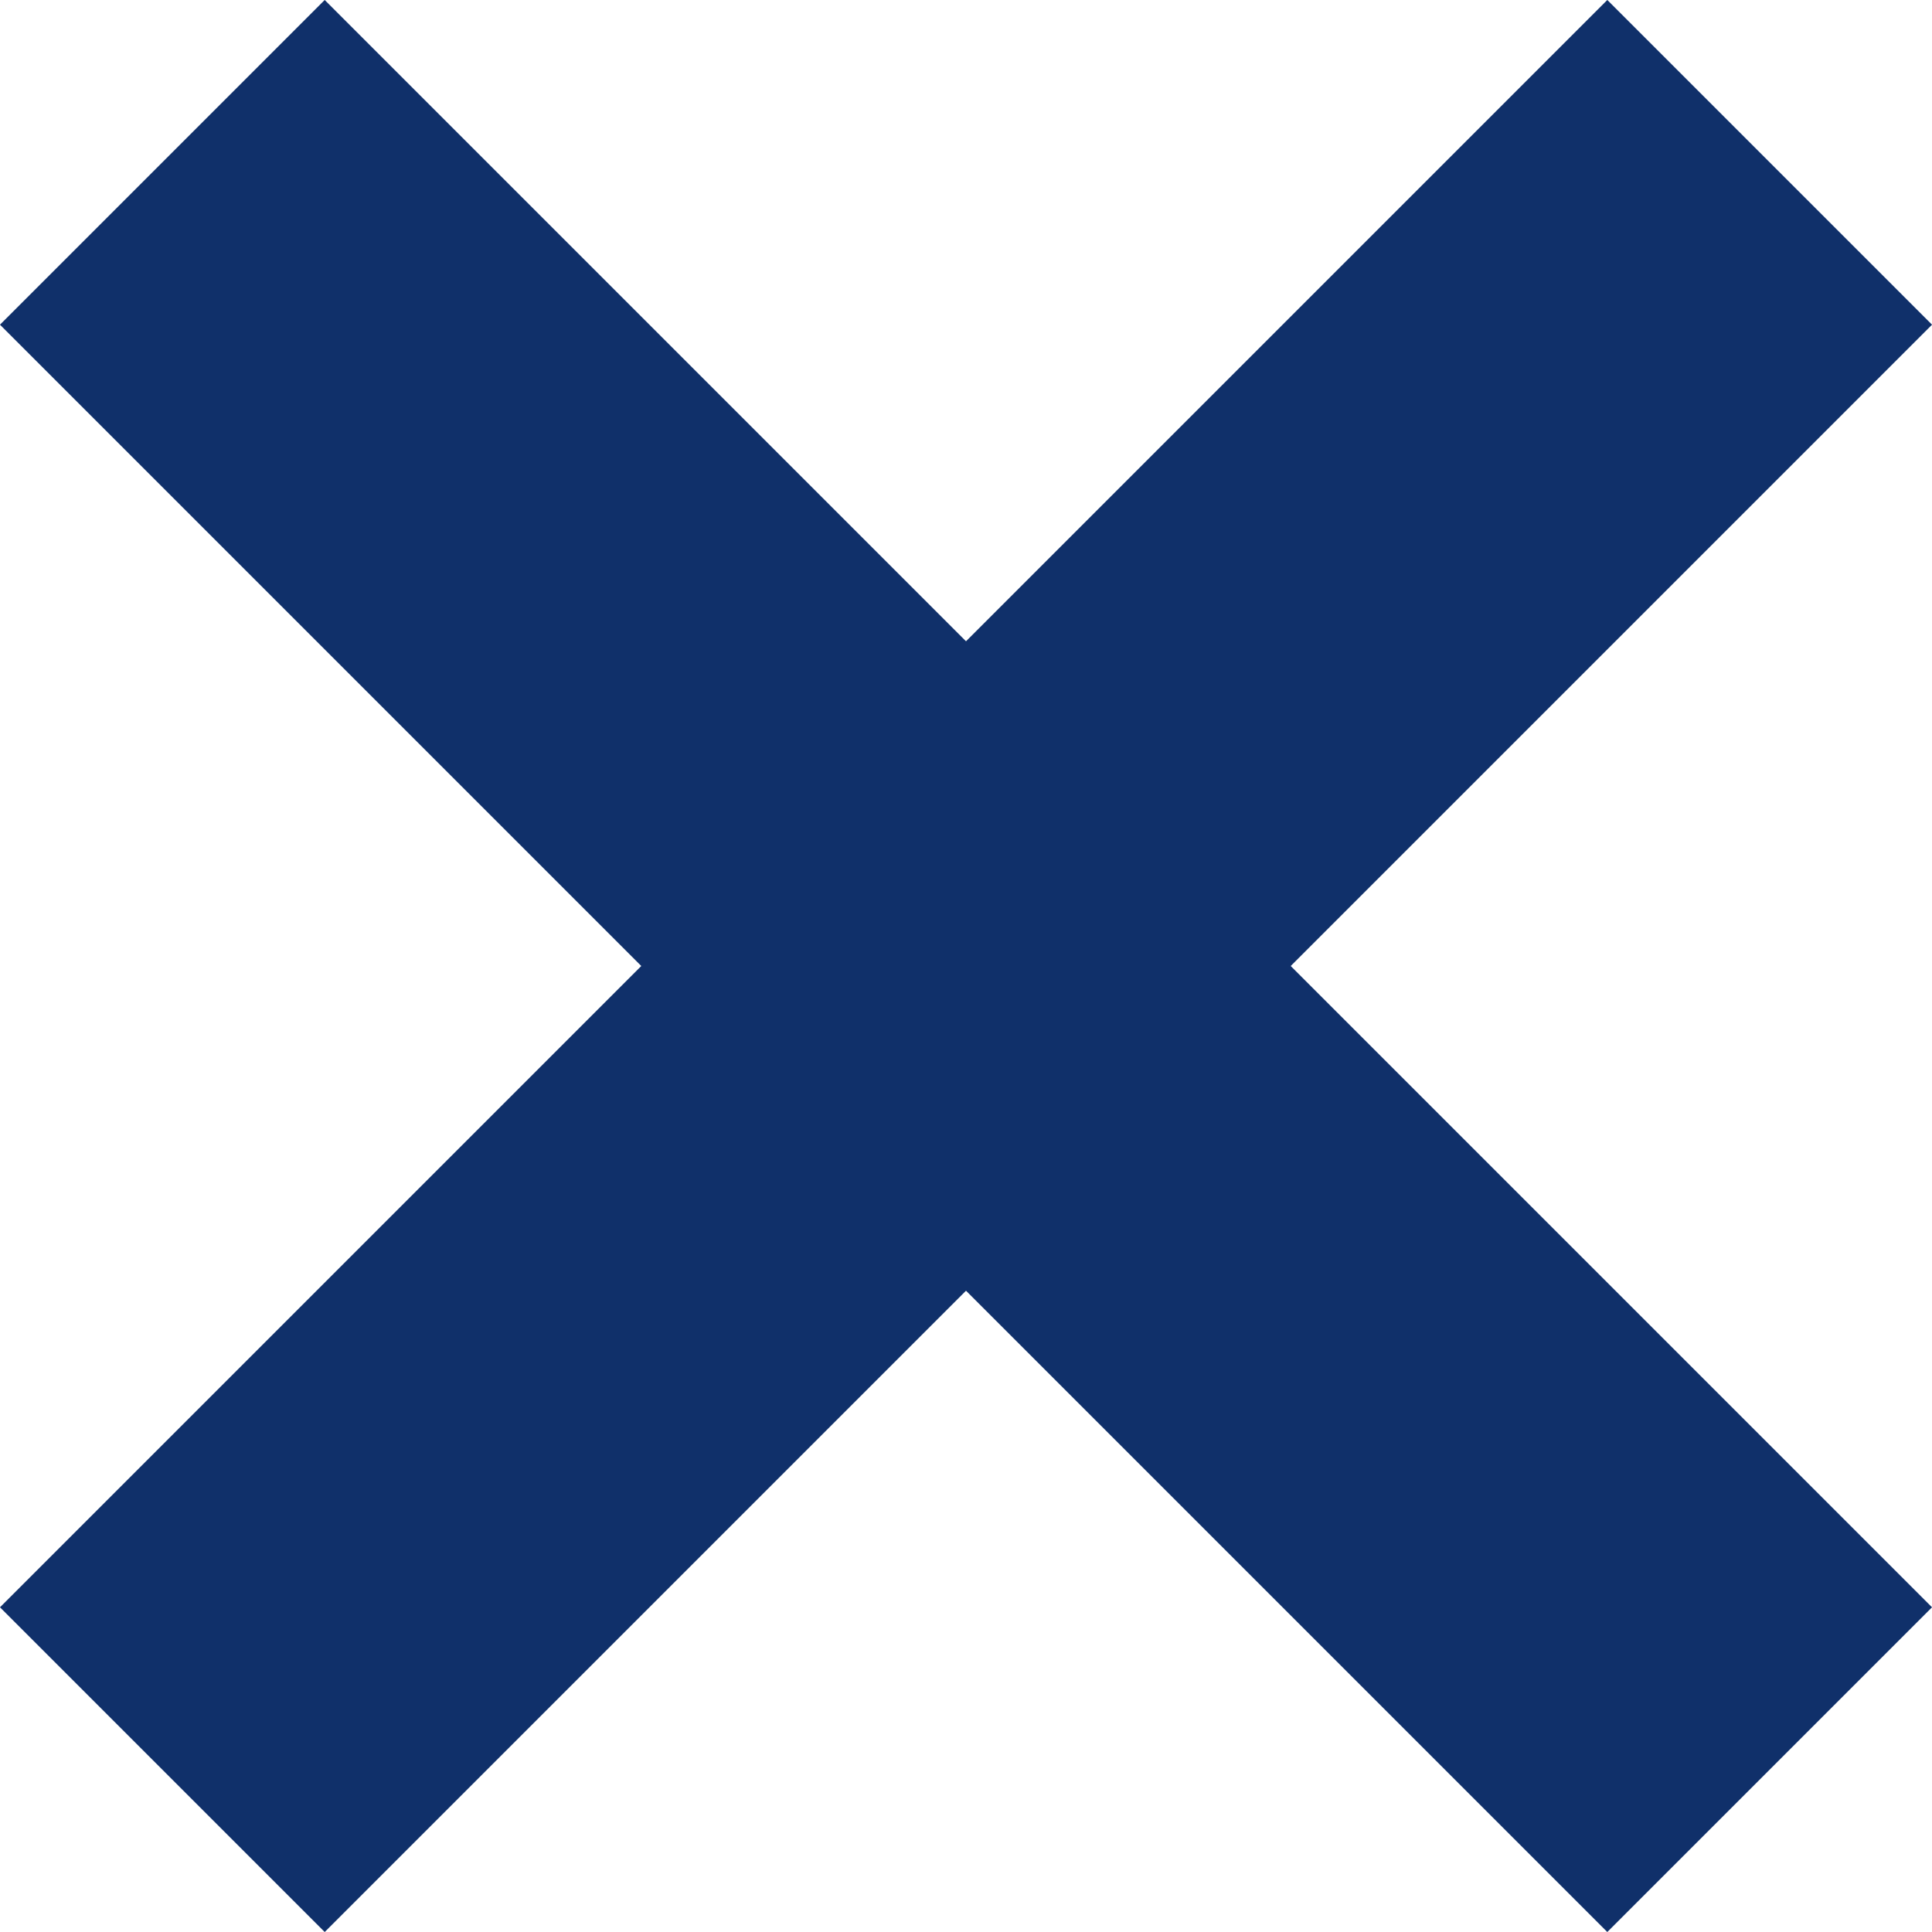
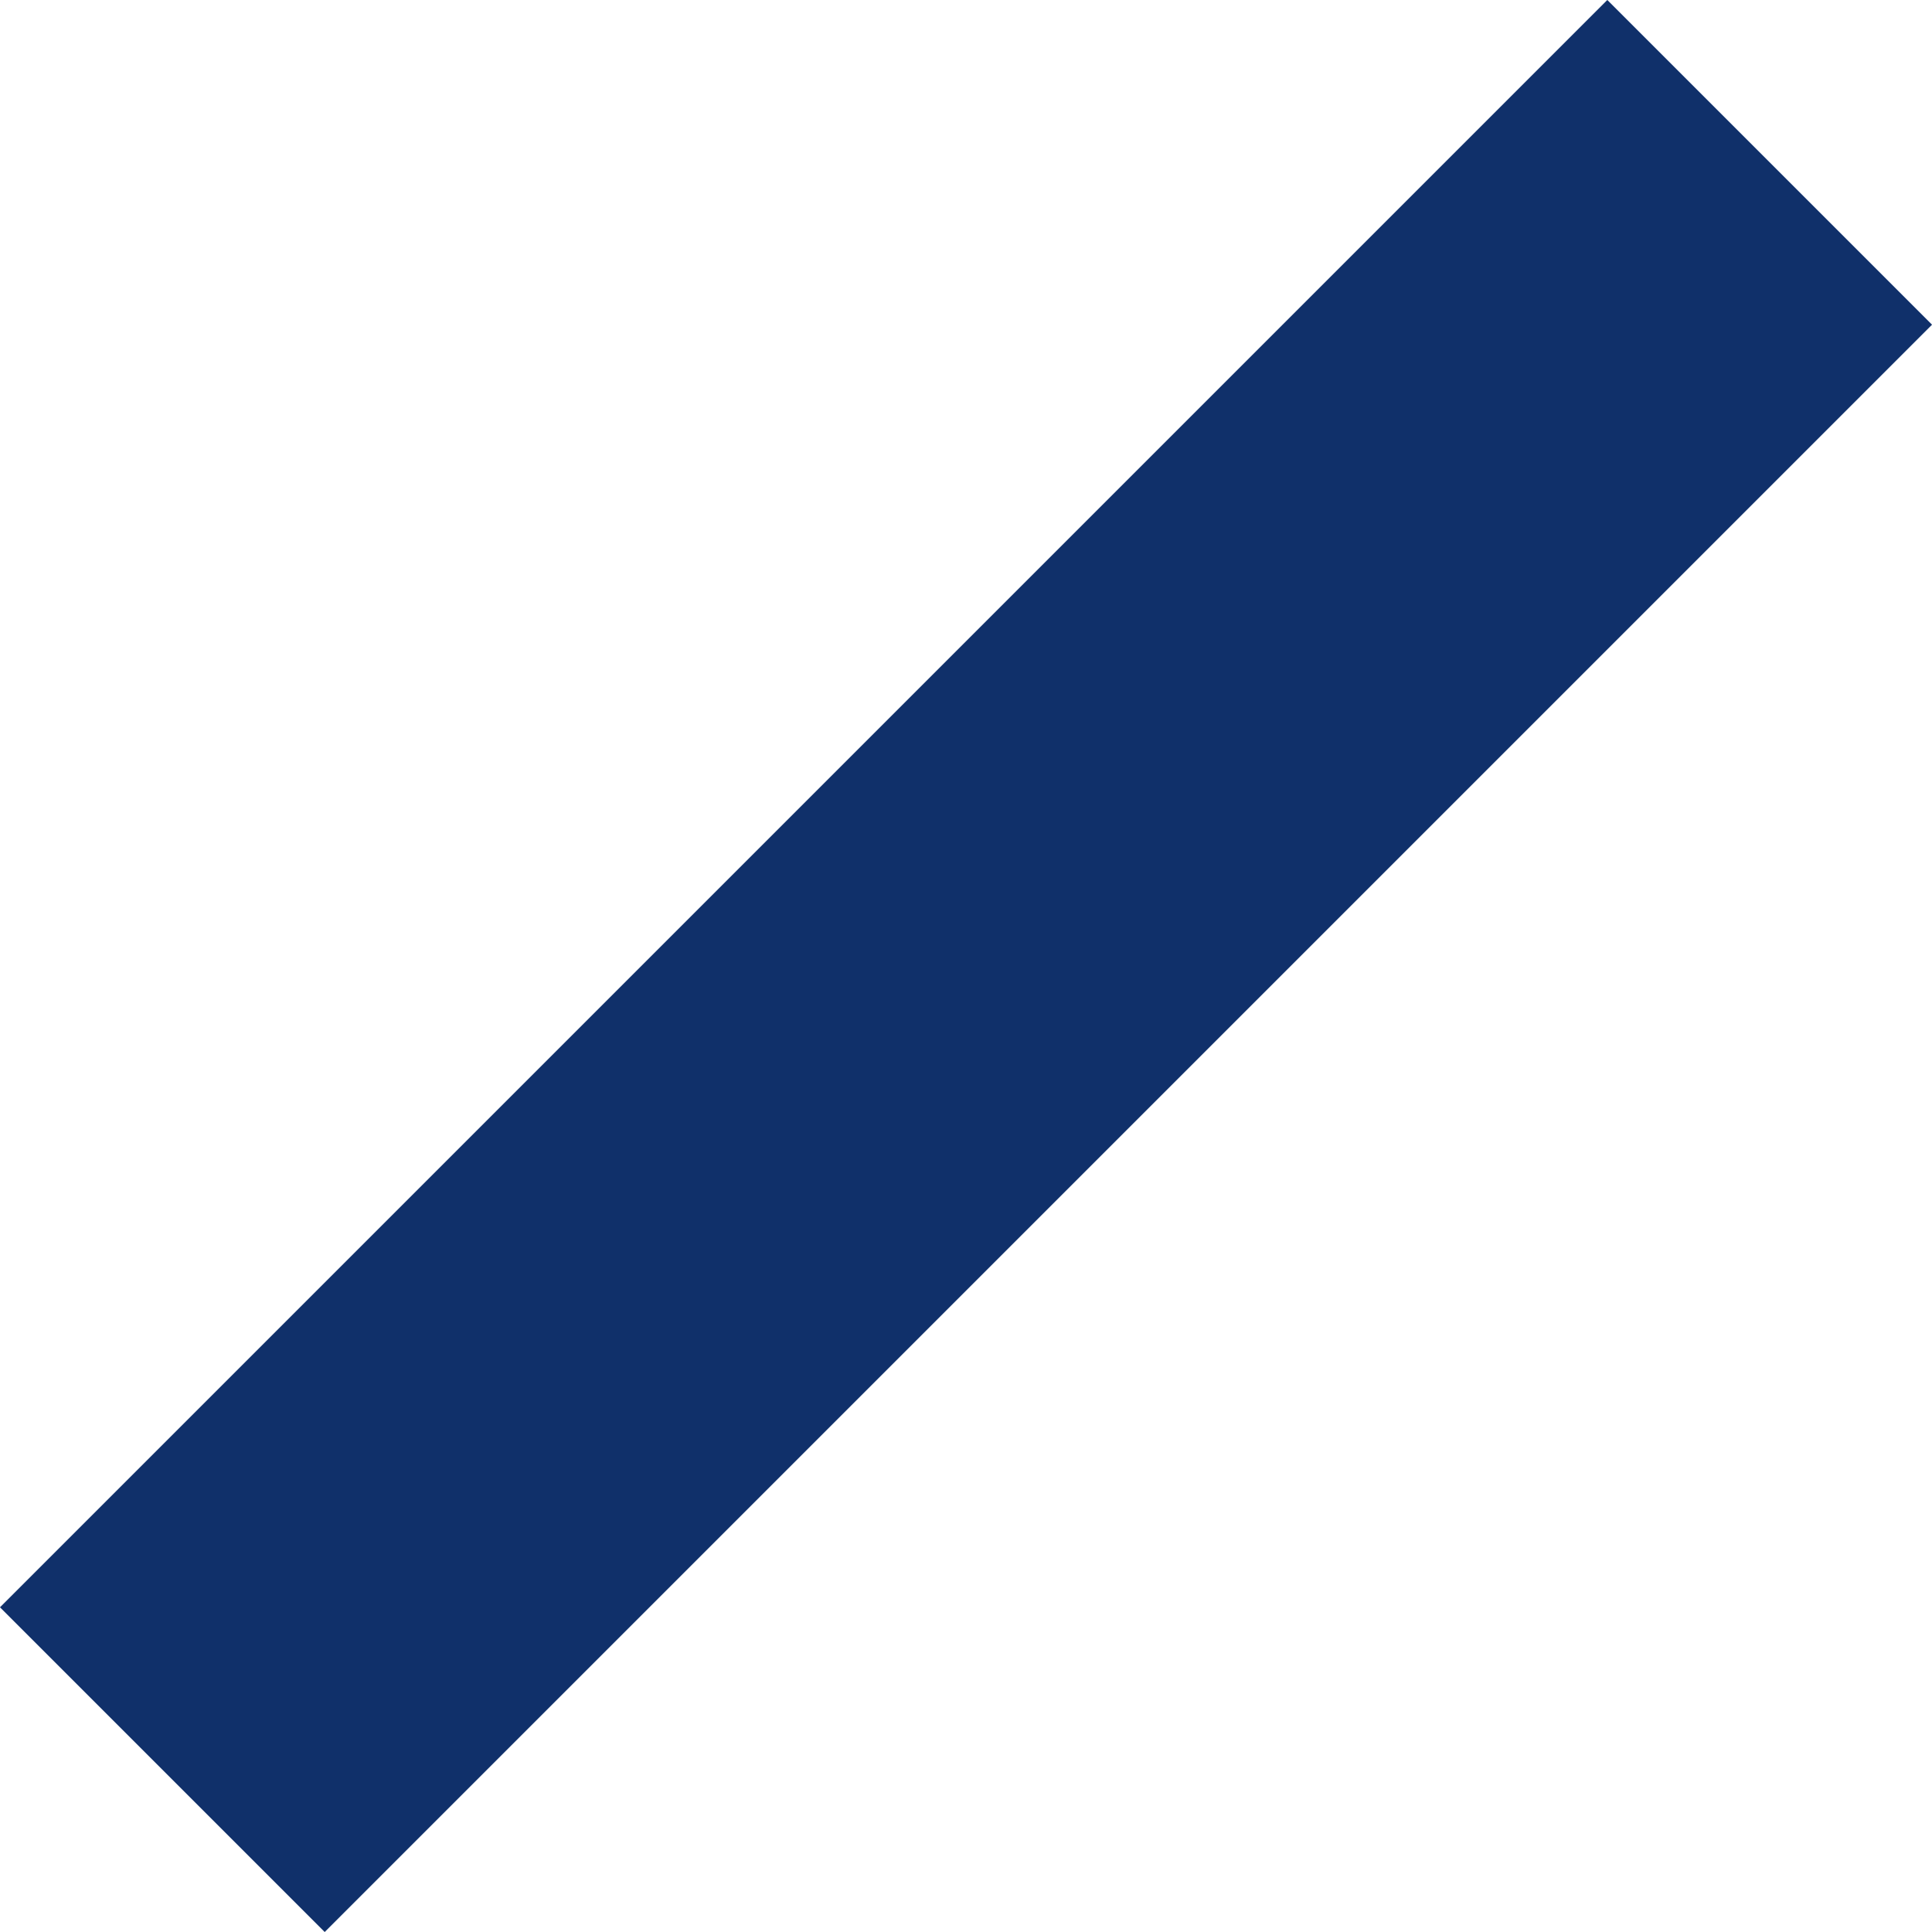
<svg xmlns="http://www.w3.org/2000/svg" width="16.828" height="16.828" viewBox="0 0 16.828 16.828">
  <g id="Group_6007" data-name="Group 6007" transform="translate(-1244.988 -283.65)">
-     <line id="Line_55" data-name="Line 55" x2="14" y2="14" transform="translate(1246.402 285.064)" fill="none" stroke="#10306A" stroke-width="4" />
    <line id="Line_56" data-name="Line 56" x1="14" y2="14" transform="translate(1246.402 285.064)" fill="none" stroke="#10306A" stroke-width="4" />
  </g>
</svg>